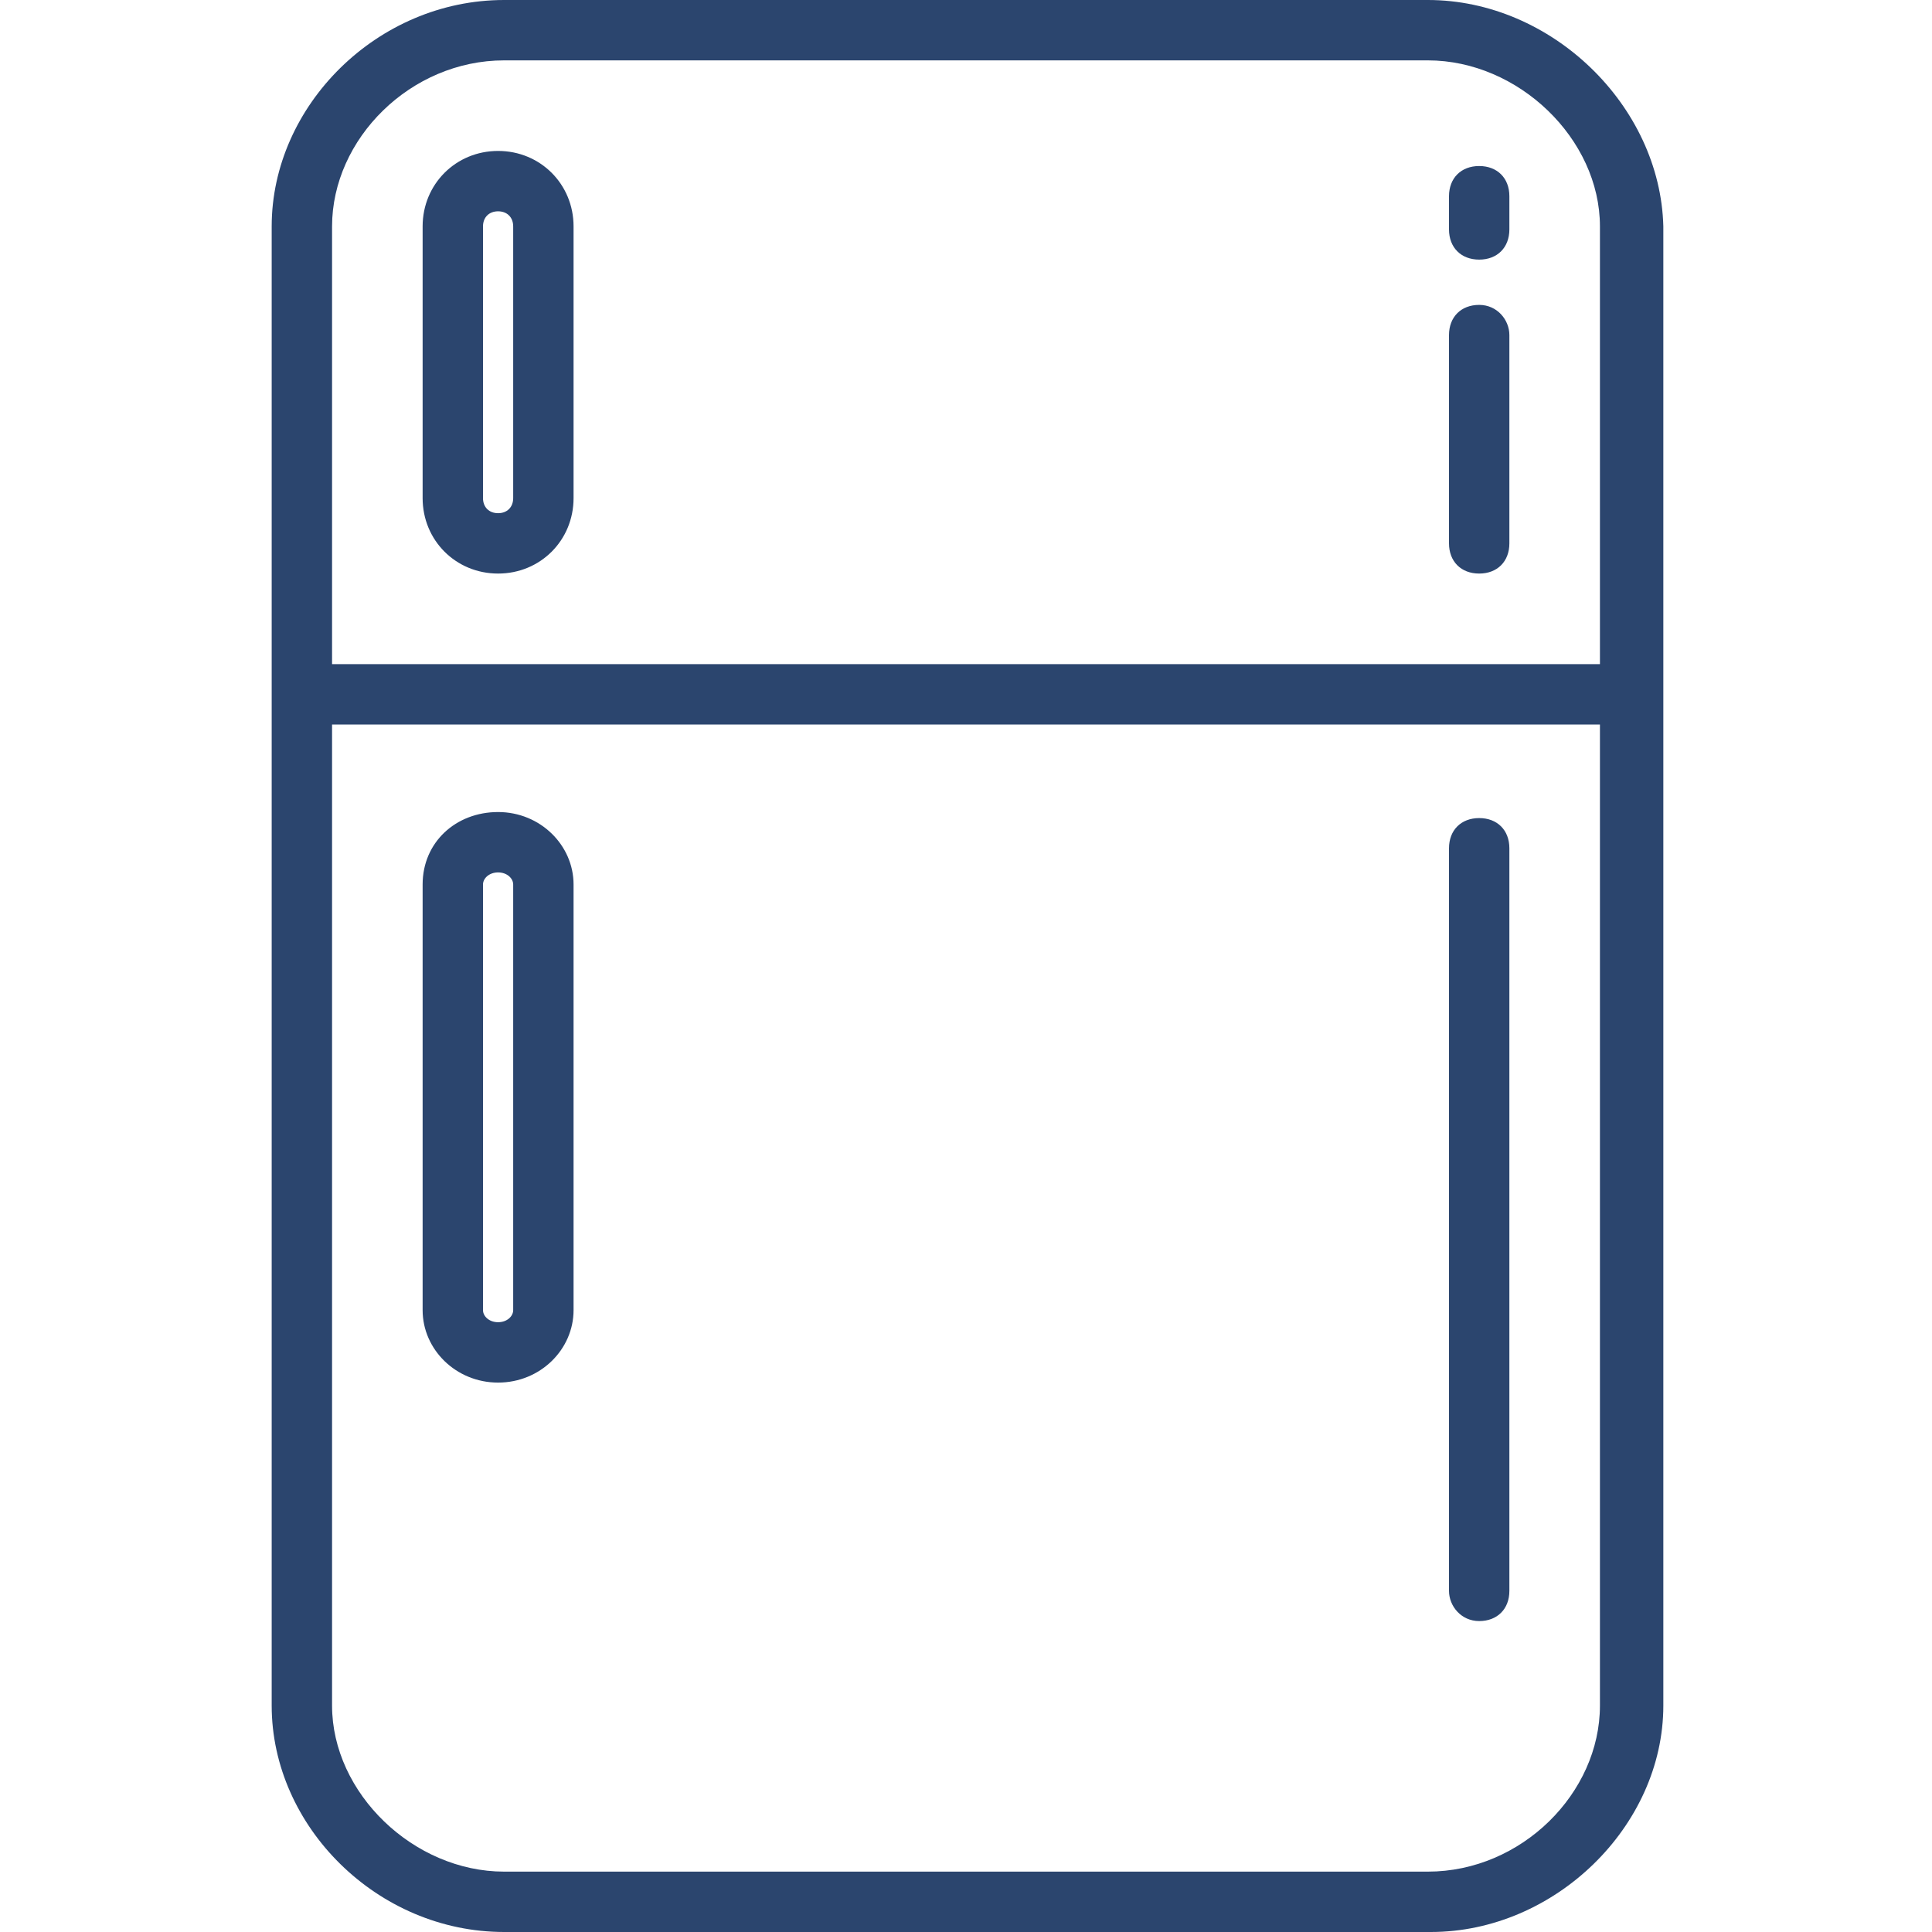
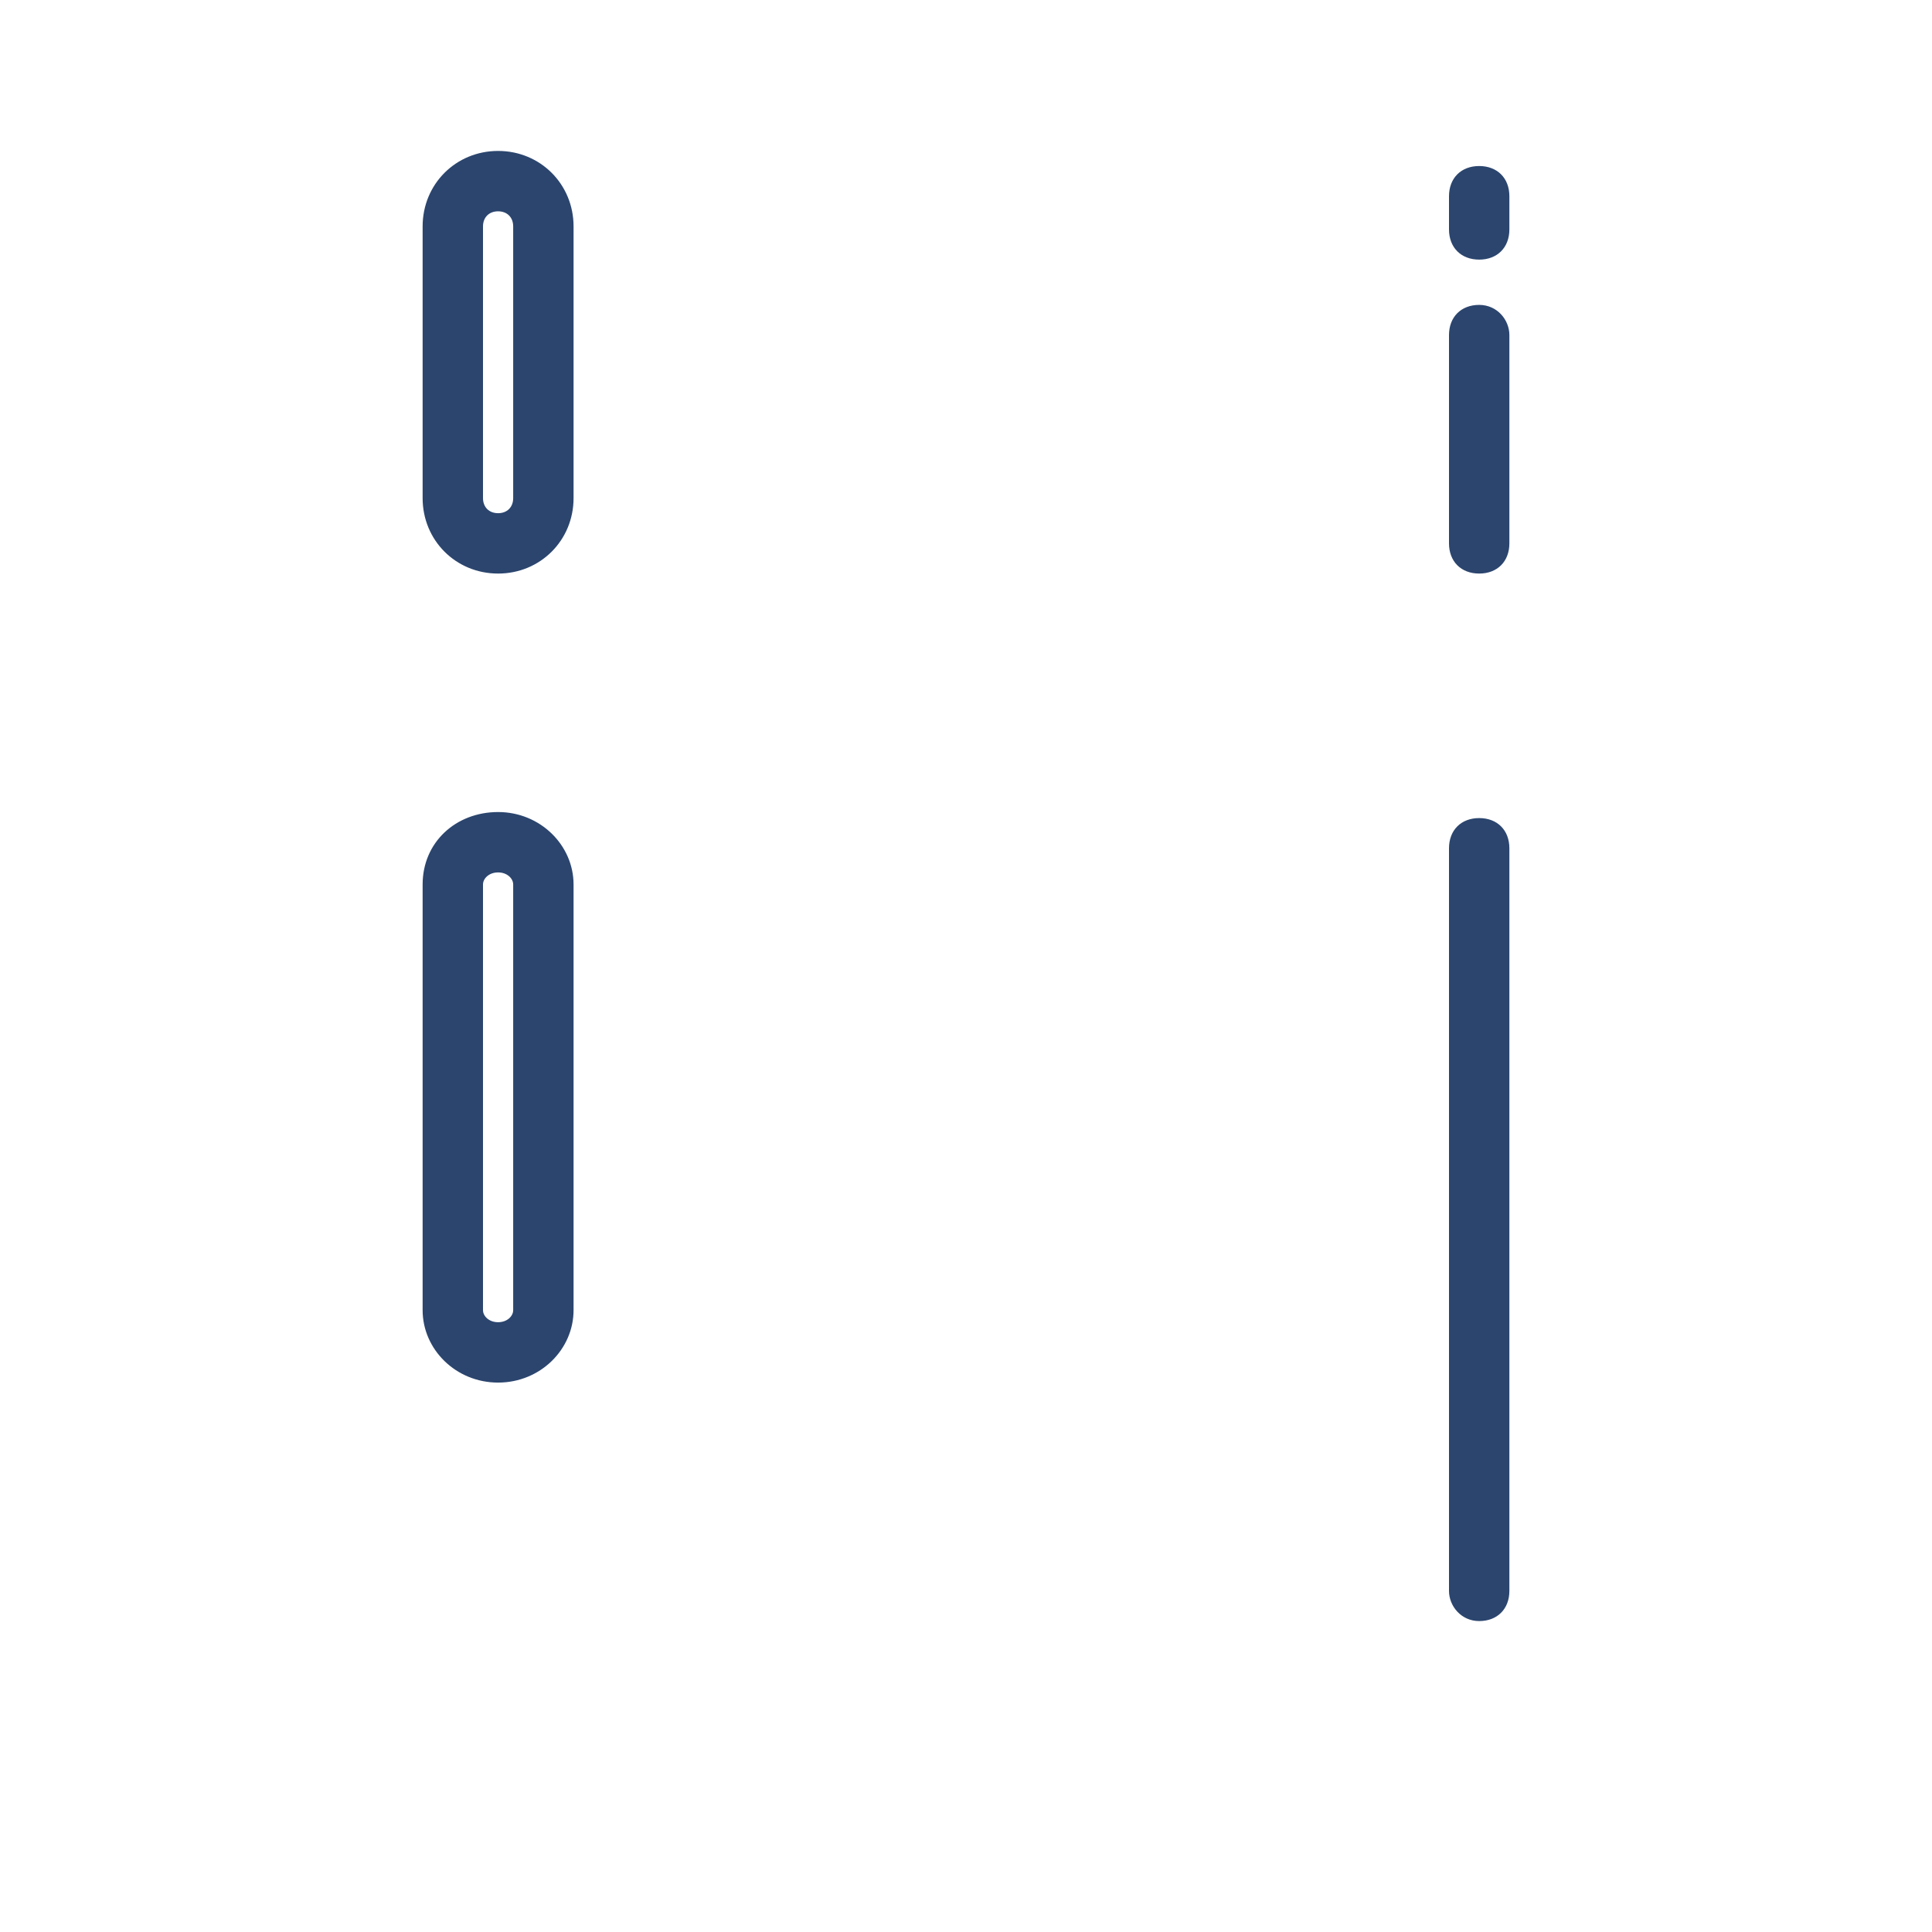
<svg xmlns="http://www.w3.org/2000/svg" viewBox="0 0 64 64" xml:space="preserve" class="plasmic-default__svg plasmic_all__CGqbQ PlasmicAmenityCard_svg__u6LZy___HPDN" style="fill: currentcolor;" width="64" height="64">
-   <path d="M47.3 0H16.7C12.5 0 9 3.5 9 7.5v49c0 4 3.5 7.5 7.7 7.5h30.7c4.1 0 7.7-3.5 7.7-7.5v-49C55 3.5 51.4 0 47.3 0zM53 56.5c0 2.9-2.6 5.5-5.7 5.5H16.7c-3 0-5.7-2.6-5.7-5.5V24h42v32.5zM11 22V7.5C11 4.6 13.6 2 16.7 2h30.6c3 0 5.7 2.6 5.7 5.5V22H11z" fill="#2B456E" />
  <path d="M16.5 5C15.1 5 14 6.1 14 7.5v9c0 1.4 1.1 2.5 2.5 2.5s2.5-1.1 2.5-2.5v-9C19 6.1 17.9 5 16.5 5zm.5 11.5c0 .3-.2.5-.5.5s-.5-.2-.5-.5v-9c0-.3.2-.5.5-.5s.5.2.5.5v9zm-.5 29.3c1.4 0 2.5-1.1 2.5-2.4V29.3c0-1.3-1.1-2.4-2.5-2.4s-2.5 1-2.5 2.4v14.1c0 1.3 1.1 2.4 2.5 2.4zM16 29.3c0-.2.2-.4.5-.4s.5.2.5.4v14.1c0 .2-.2.4-.5.4s-.5-.2-.5-.4V29.3zm33-19.2c-.6 0-1 .4-1 1V18c0 .6.4 1 1 1s1-.4 1-1v-6.9c0-.5-.4-1-1-1zm0 43.6c.6 0 1-.4 1-1V28.1c0-.6-.4-1-1-1s-1 .4-1 1v24.6c0 .5.4 1 1 1zm0-48.2c-.6 0-1 .4-1 1v1.1c0 .6.4 1 1 1s1-.4 1-1V6.5c0-.6-.4-1-1-1z" fill="#2B456E" />
</svg>